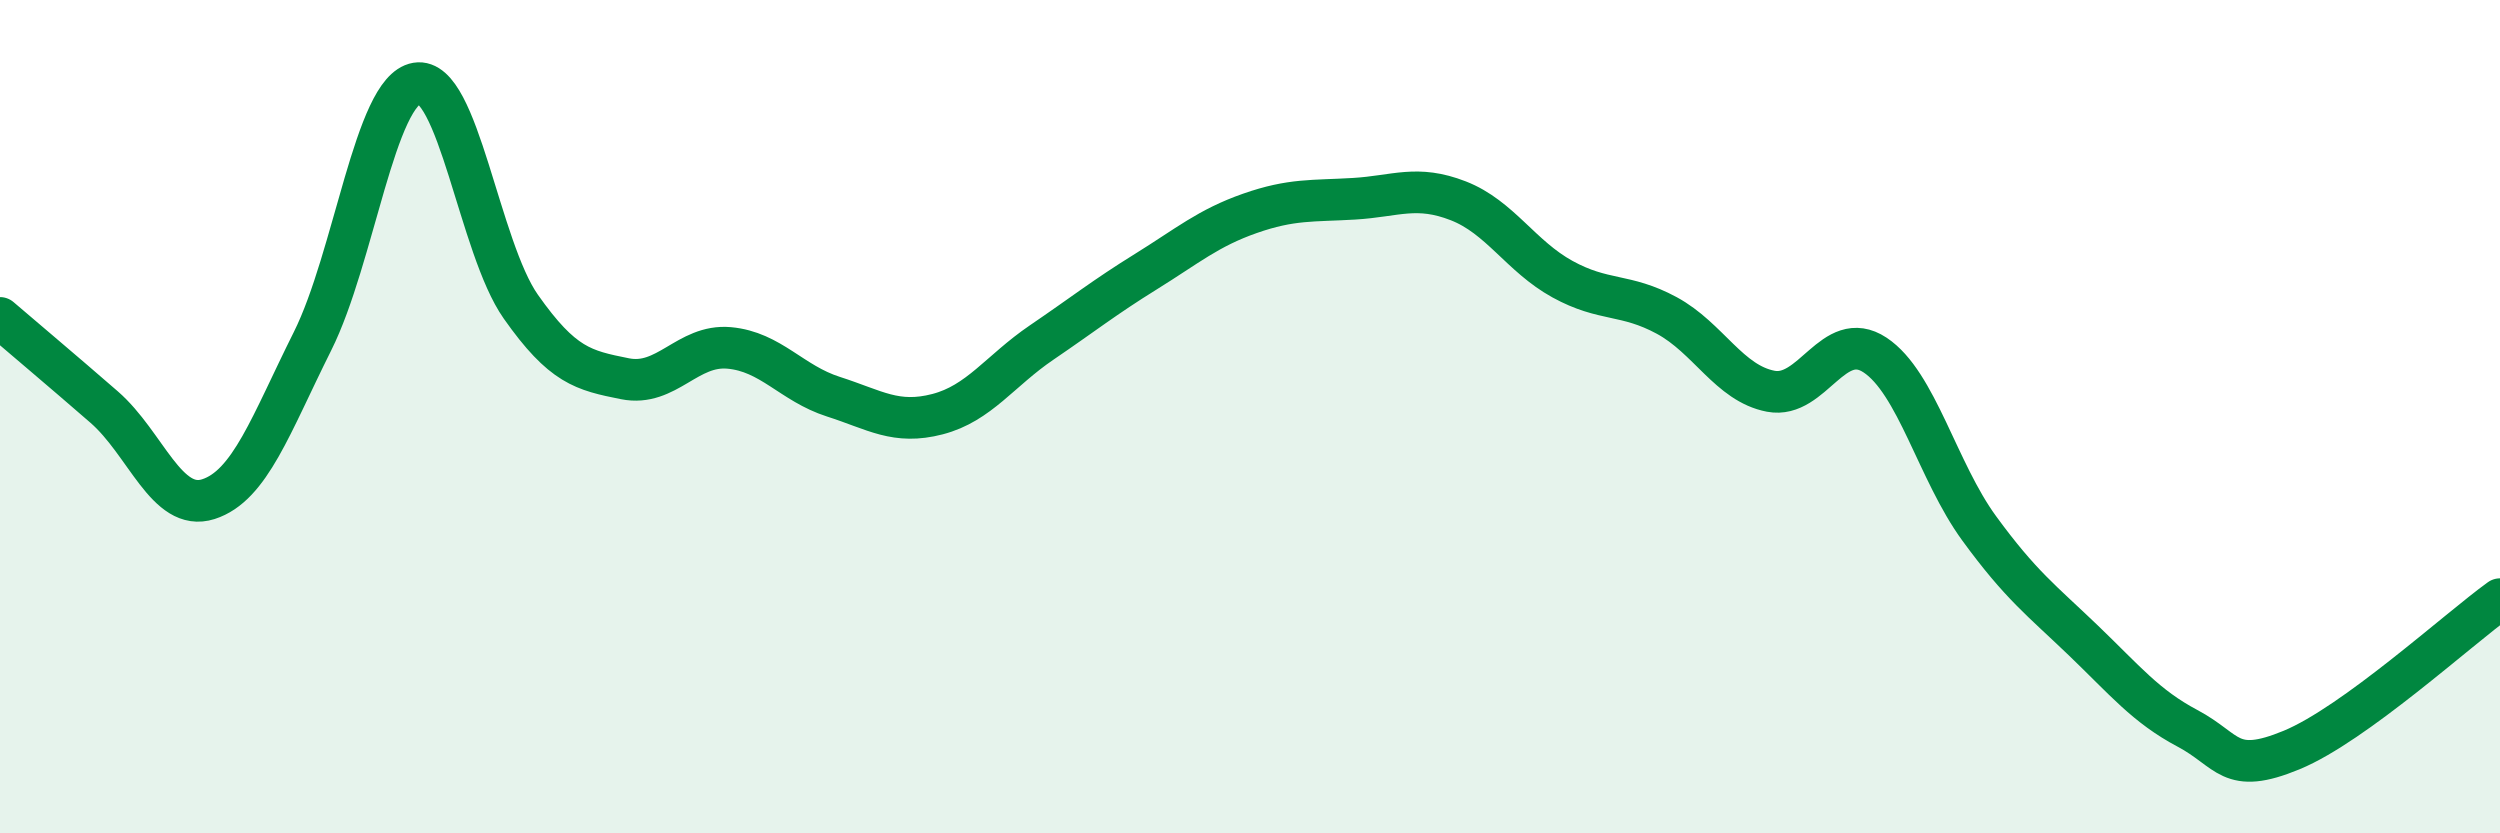
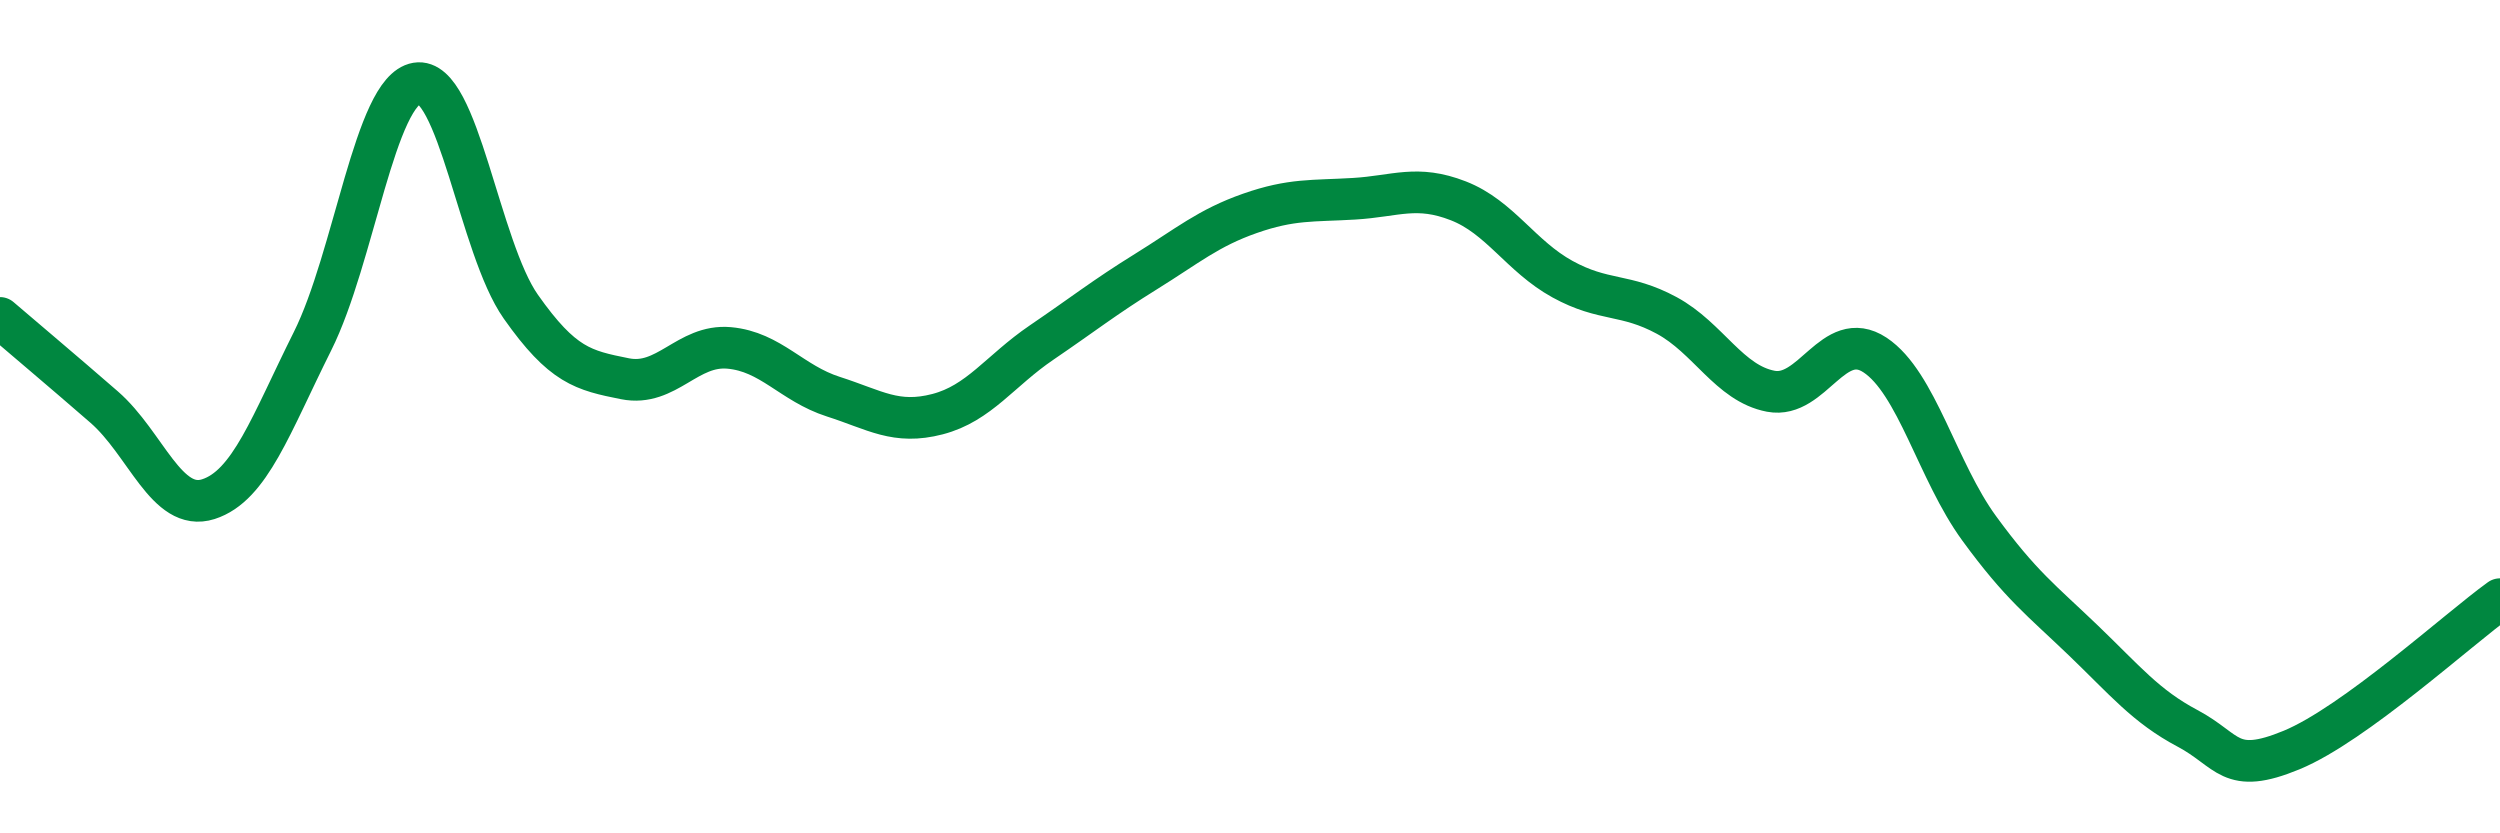
<svg xmlns="http://www.w3.org/2000/svg" width="60" height="20" viewBox="0 0 60 20">
-   <path d="M 0,7.63 C 0.5,8.06 1.5,8.9 2.5,9.77 C 3.5,10.64 4,12.3 5,11.98 C 6,11.66 6.5,10.19 7.5,8.19 C 8.5,6.19 9,2.17 10,2 C 11,1.83 11.5,5.94 12.5,7.36 C 13.5,8.78 14,8.89 15,9.09 C 16,9.29 16.5,8.26 17.5,8.35 C 18.5,8.44 19,9.2 20,9.52 C 21,9.84 21.5,10.2 22.5,9.94 C 23.5,9.68 24,8.9 25,8.22 C 26,7.54 26.5,7.14 27.5,6.52 C 28.5,5.9 29,5.47 30,5.12 C 31,4.77 31.5,4.83 32.5,4.77 C 33.5,4.71 34,4.43 35,4.82 C 36,5.21 36.5,6.15 37.5,6.7 C 38.5,7.25 39,7.03 40,7.57 C 41,8.11 41.5,9.2 42.5,9.39 C 43.5,9.58 44,7.86 45,8.52 C 46,9.18 46.5,11.31 47.5,12.68 C 48.5,14.05 49,14.41 50,15.37 C 51,16.33 51.5,16.95 52.5,17.48 C 53.5,18.01 53.5,18.62 55,18 C 56.5,17.38 59,15.1 60,14.38L60 20L0 20Z" fill="#008740" opacity="0.1" stroke-linecap="round" stroke-linejoin="round" />
  <path d="M 0,7.63 C 0.5,8.06 1.5,8.9 2.5,9.77 C 3.5,10.64 4,12.3 5,11.98 C 6,11.66 6.5,10.19 7.5,8.19 C 8.5,6.19 9,2.17 10,2 C 11,1.83 11.5,5.94 12.5,7.36 C 13.5,8.78 14,8.89 15,9.09 C 16,9.29 16.5,8.26 17.5,8.35 C 18.5,8.44 19,9.2 20,9.52 C 21,9.84 21.5,10.2 22.5,9.94 C 23.5,9.68 24,8.9 25,8.22 C 26,7.54 26.5,7.14 27.5,6.52 C 28.5,5.9 29,5.47 30,5.12 C 31,4.77 31.5,4.83 32.5,4.77 C 33.5,4.71 34,4.43 35,4.82 C 36,5.21 36.5,6.15 37.5,6.7 C 38.5,7.25 39,7.03 40,7.57 C 41,8.11 41.5,9.2 42.5,9.39 C 43.5,9.58 44,7.86 45,8.52 C 46,9.18 46.5,11.31 47.5,12.68 C 48.5,14.05 49,14.41 50,15.37 C 51,16.33 51.5,16.95 52.5,17.48 C 53.5,18.01 53.5,18.62 55,18 C 56.5,17.38 59,15.1 60,14.38" stroke="#008740" stroke-width="1" fill="none" stroke-linecap="round" stroke-linejoin="round" />
</svg>